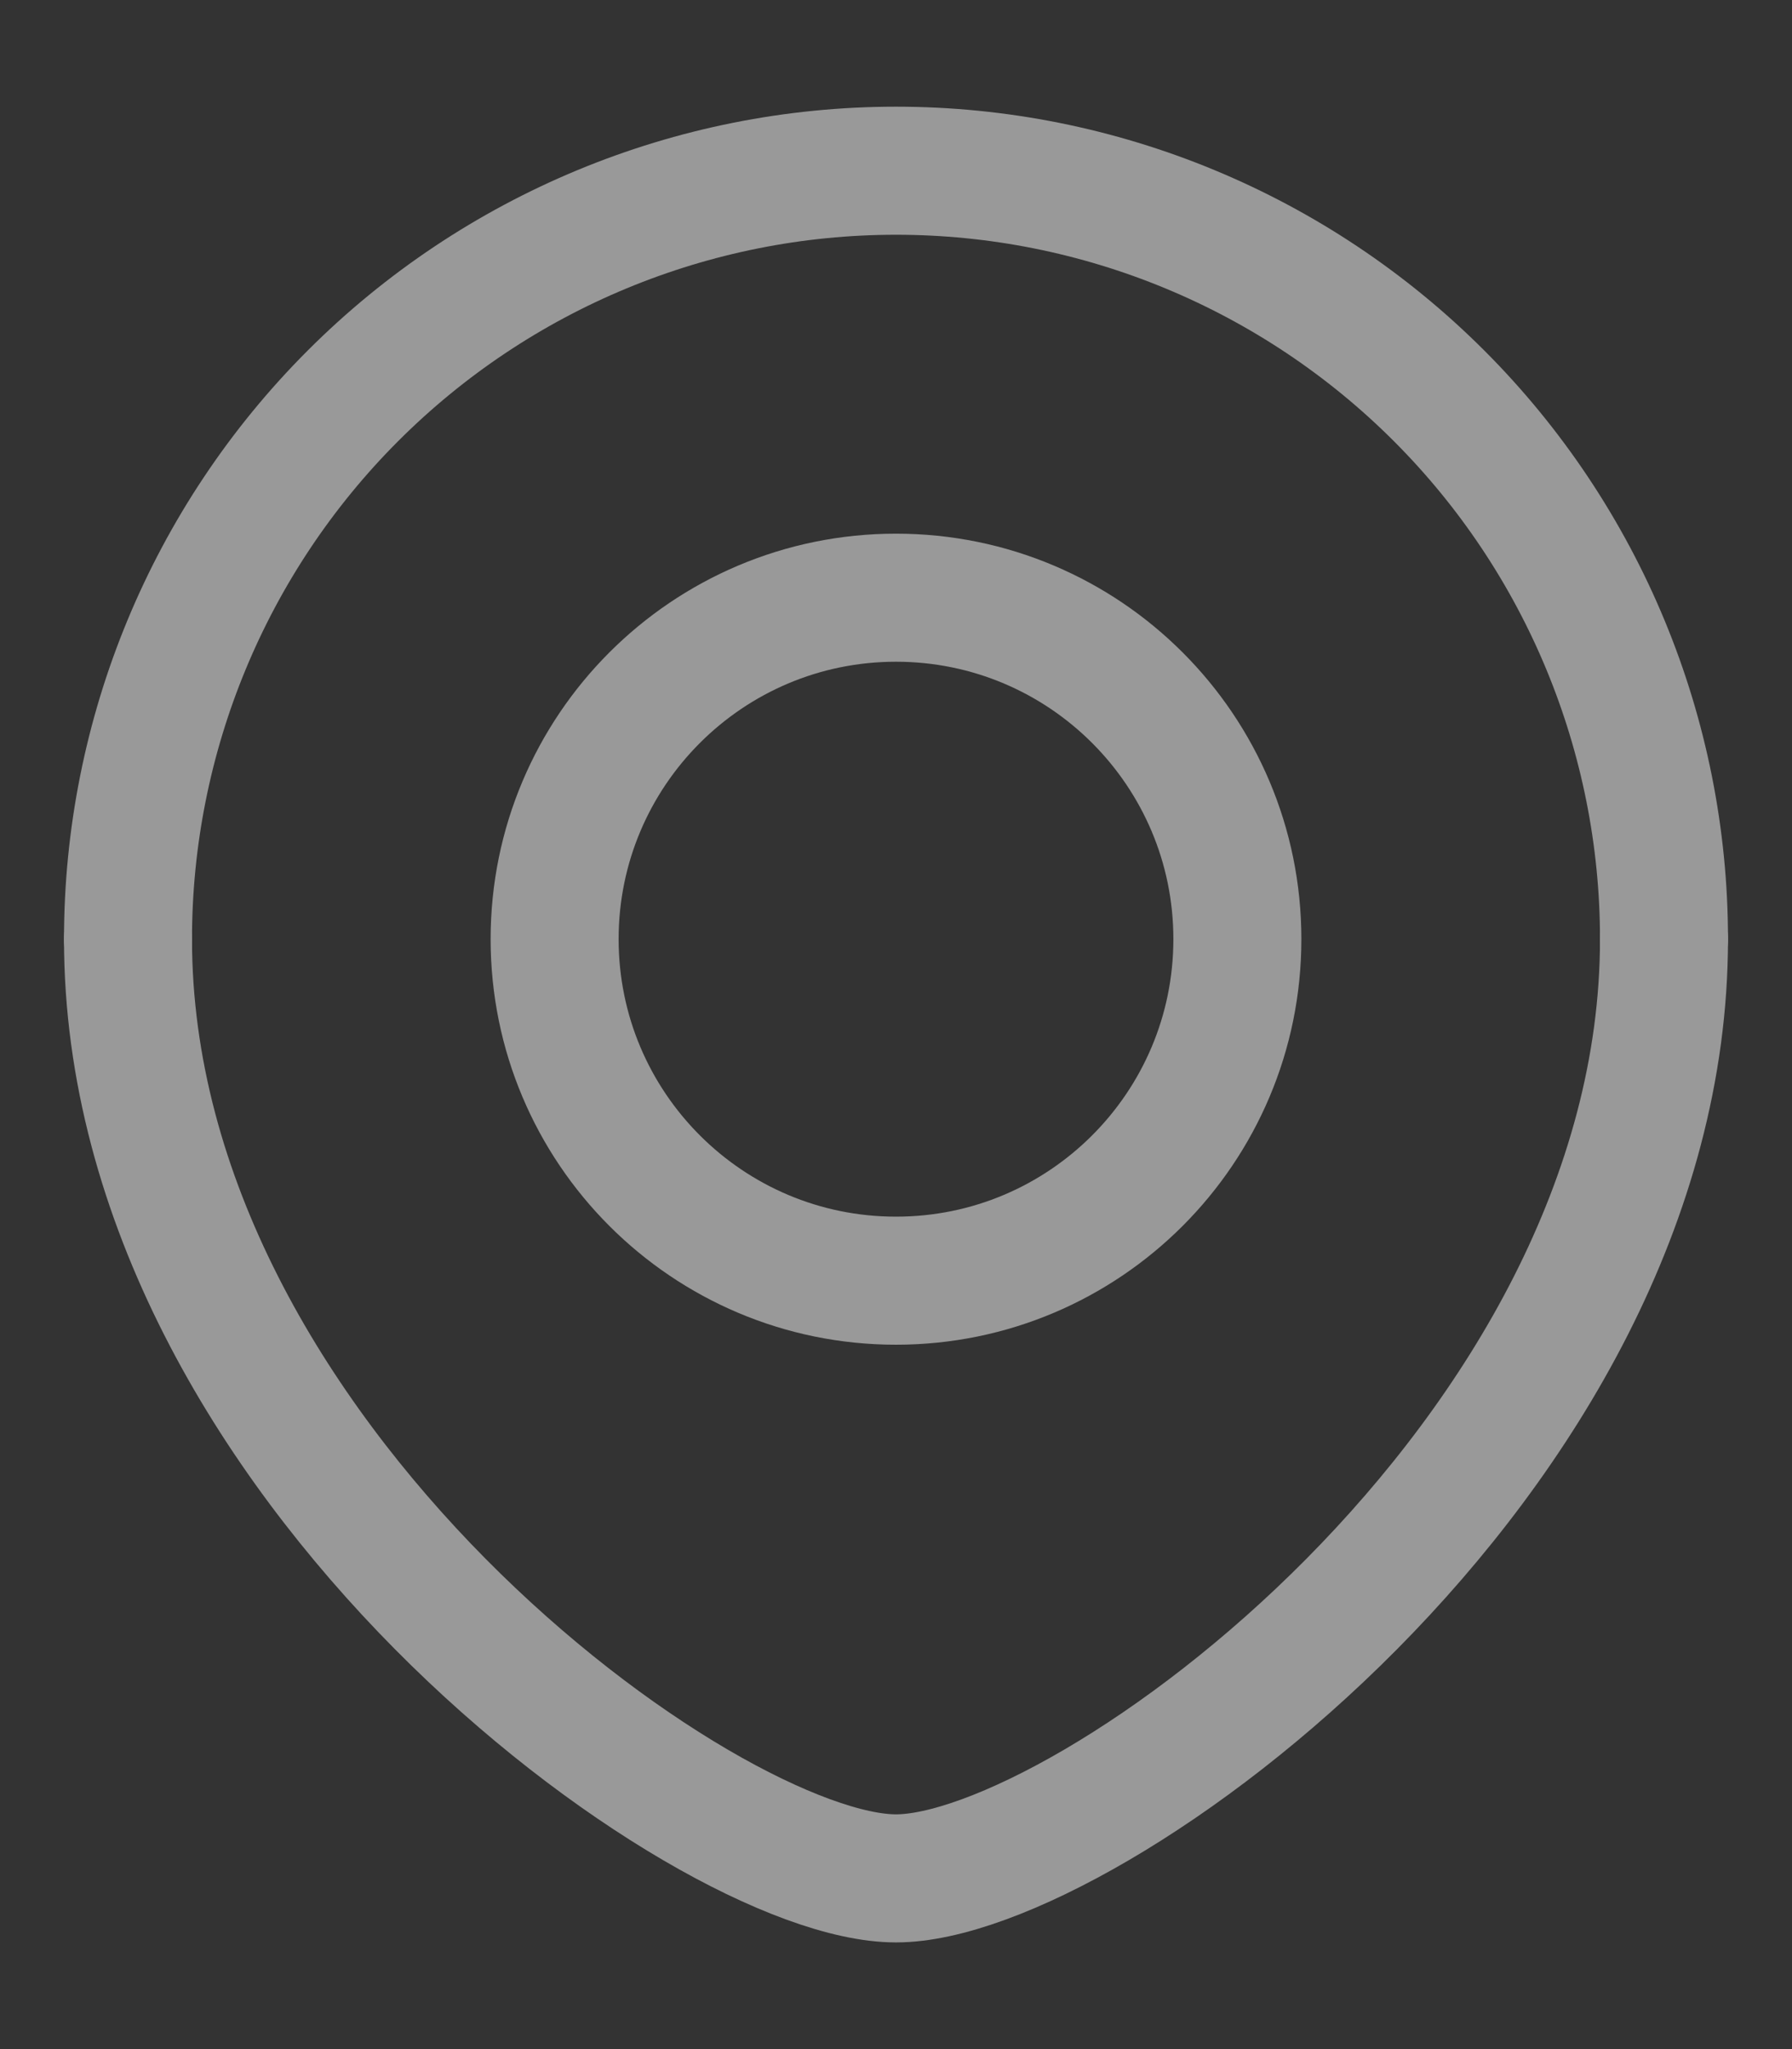
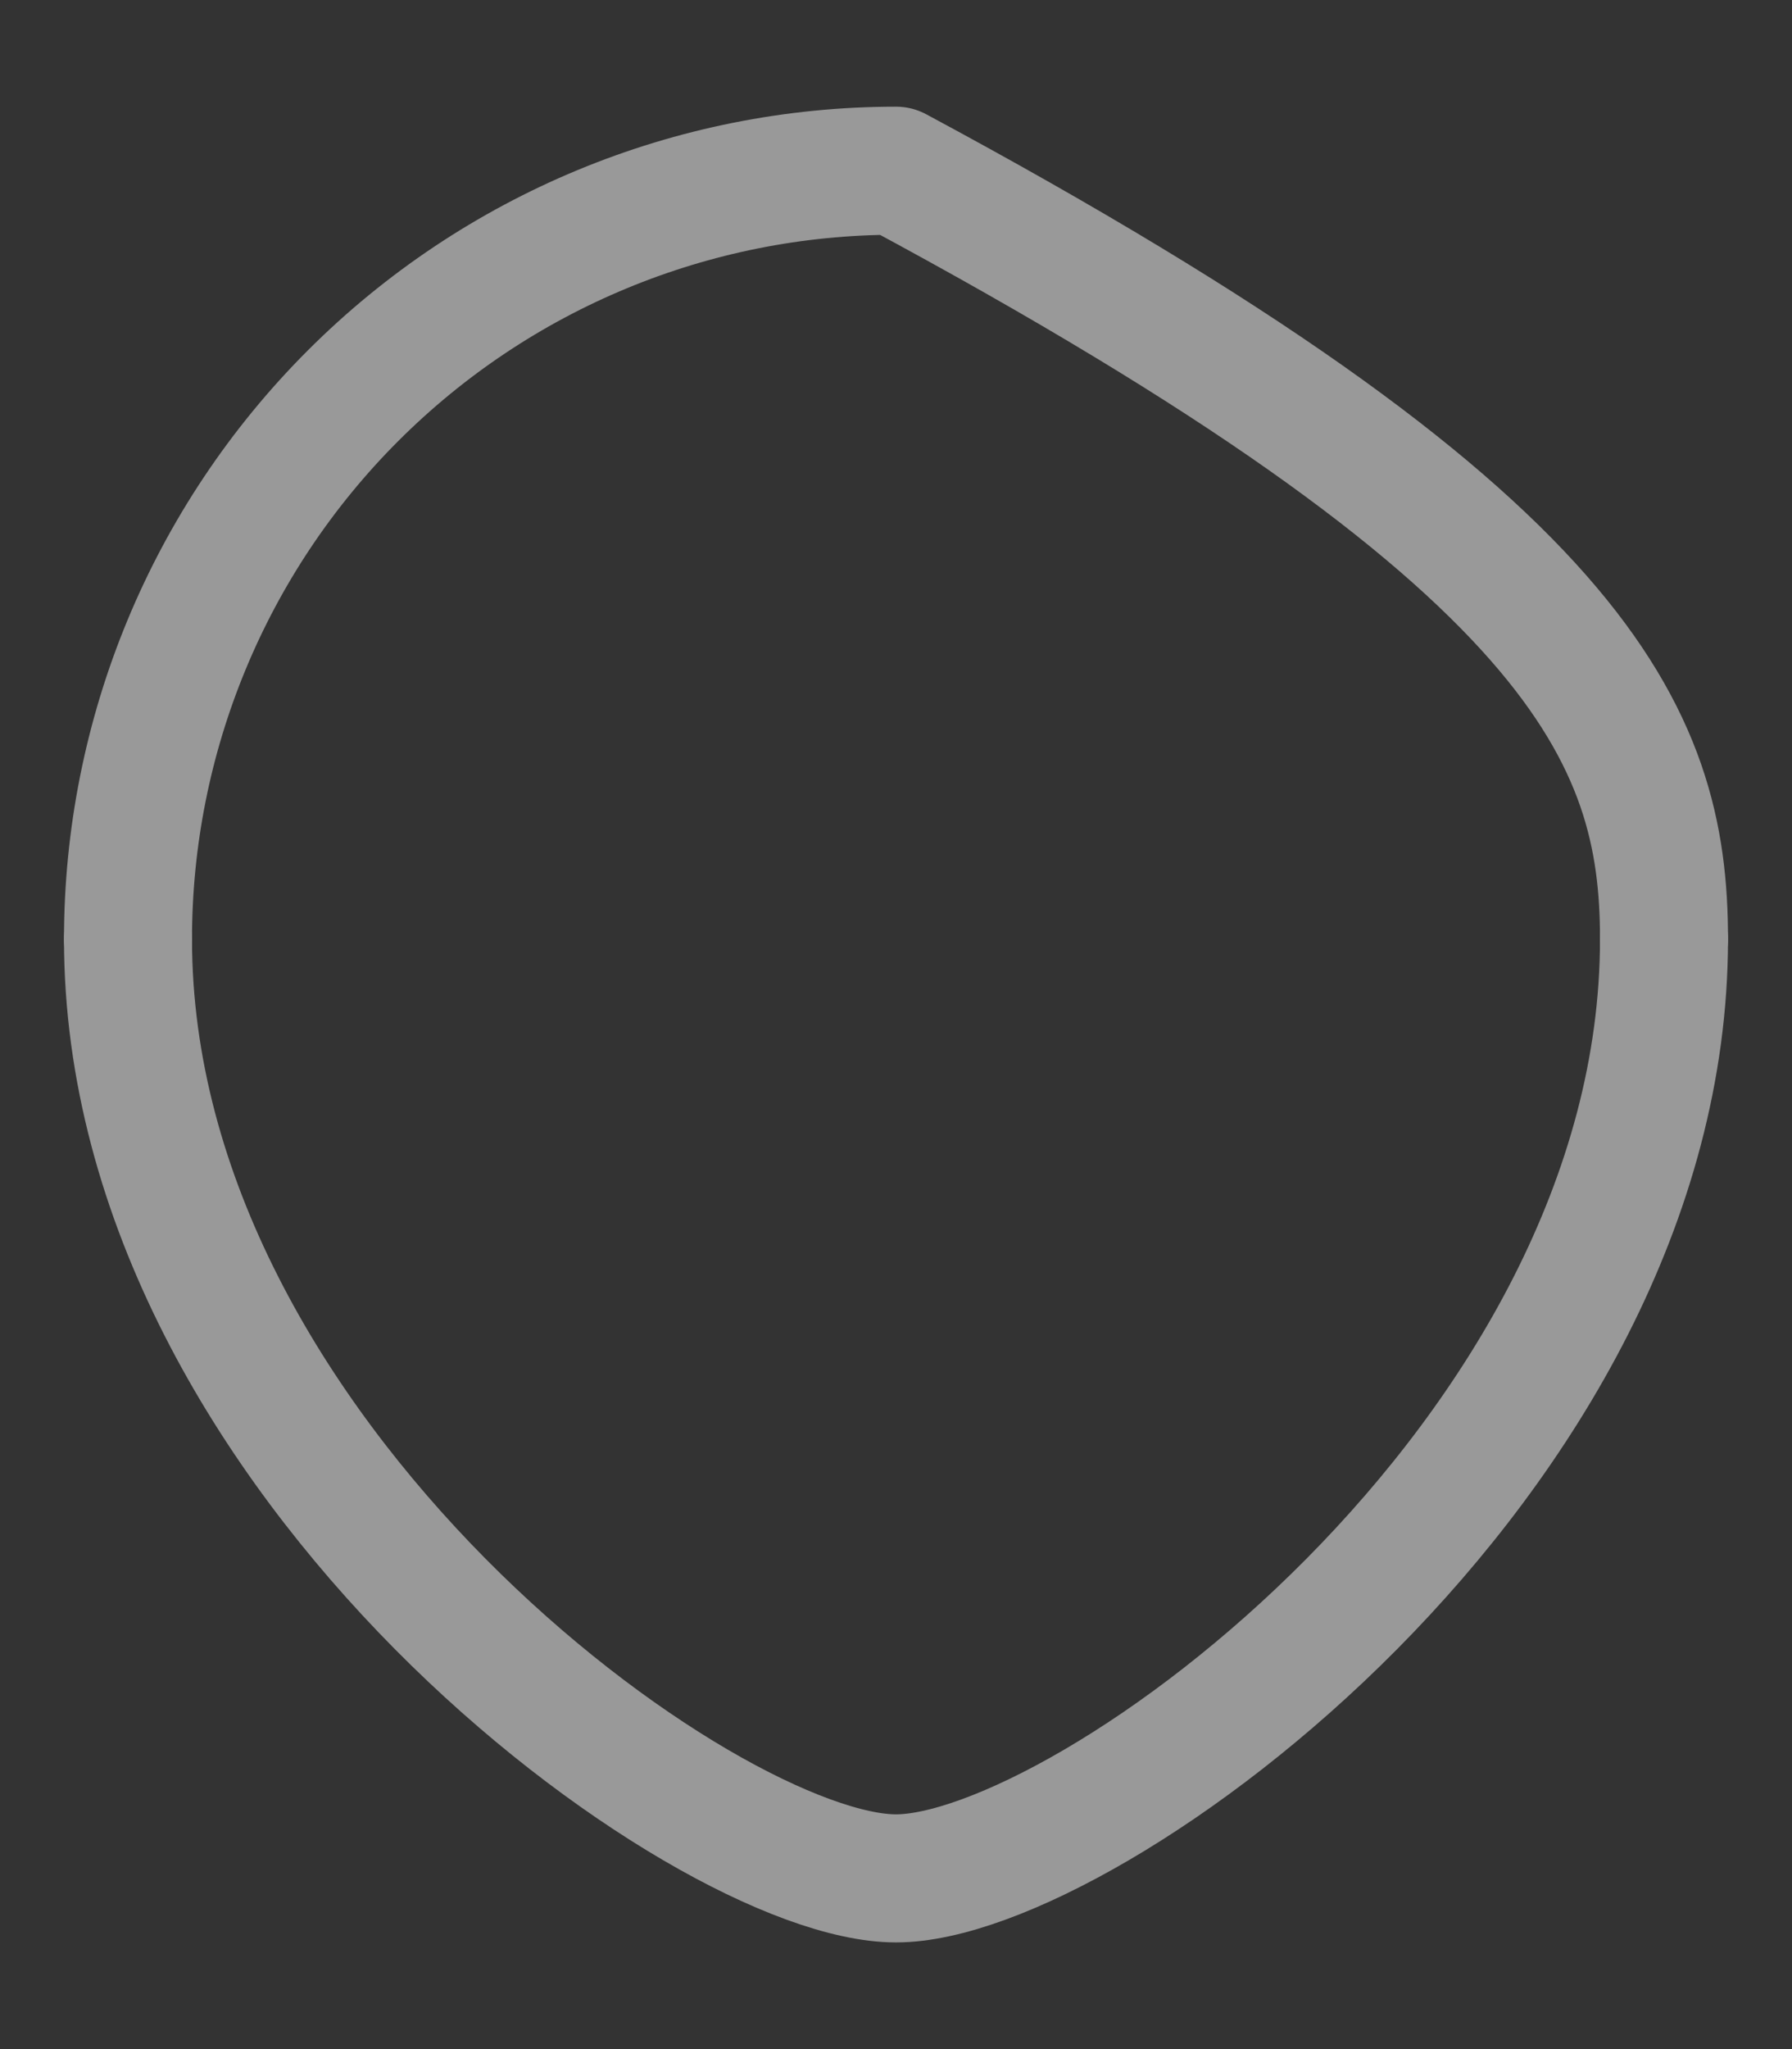
<svg xmlns="http://www.w3.org/2000/svg" width="14" height="16" viewBox="0 0 14 16" fill="none">
  <rect x="0" y="0" width="14" height="16" fill="#333333" stroke="none" />
  <g opacity="0.5">
-     <path d="M1 7.333C1 5.742 1.632 4.216 2.757 3.091C3.883 1.965 5.409 1.333 7 1.333C8.591 1.333 10.117 1.965 11.243 3.091C12.368 4.216 13 5.742 13 7.333" stroke="white" stroke-linecap="round" stroke-linejoin="round" />
+     <path d="M1 7.333C1 5.742 1.632 4.216 2.757 3.091C3.883 1.965 5.409 1.333 7 1.333C12.368 4.216 13 5.742 13 7.333" stroke="white" stroke-linecap="round" stroke-linejoin="round" />
    <path d="M1 7.333C1 11.4 5.507 14.667 7 14.667C8.493 14.667 13 11.4 13 7.333" stroke="white" stroke-linecap="round" stroke-linejoin="round" />
-     <path d="M7 10C8.473 10 9.667 8.806 9.667 7.333C9.667 5.861 8.473 4.667 7 4.667C5.527 4.667 4.333 5.861 4.333 7.333C4.333 8.806 5.527 10 7 10Z" stroke="white" stroke-linecap="round" stroke-linejoin="round" />
  </g>
</svg>